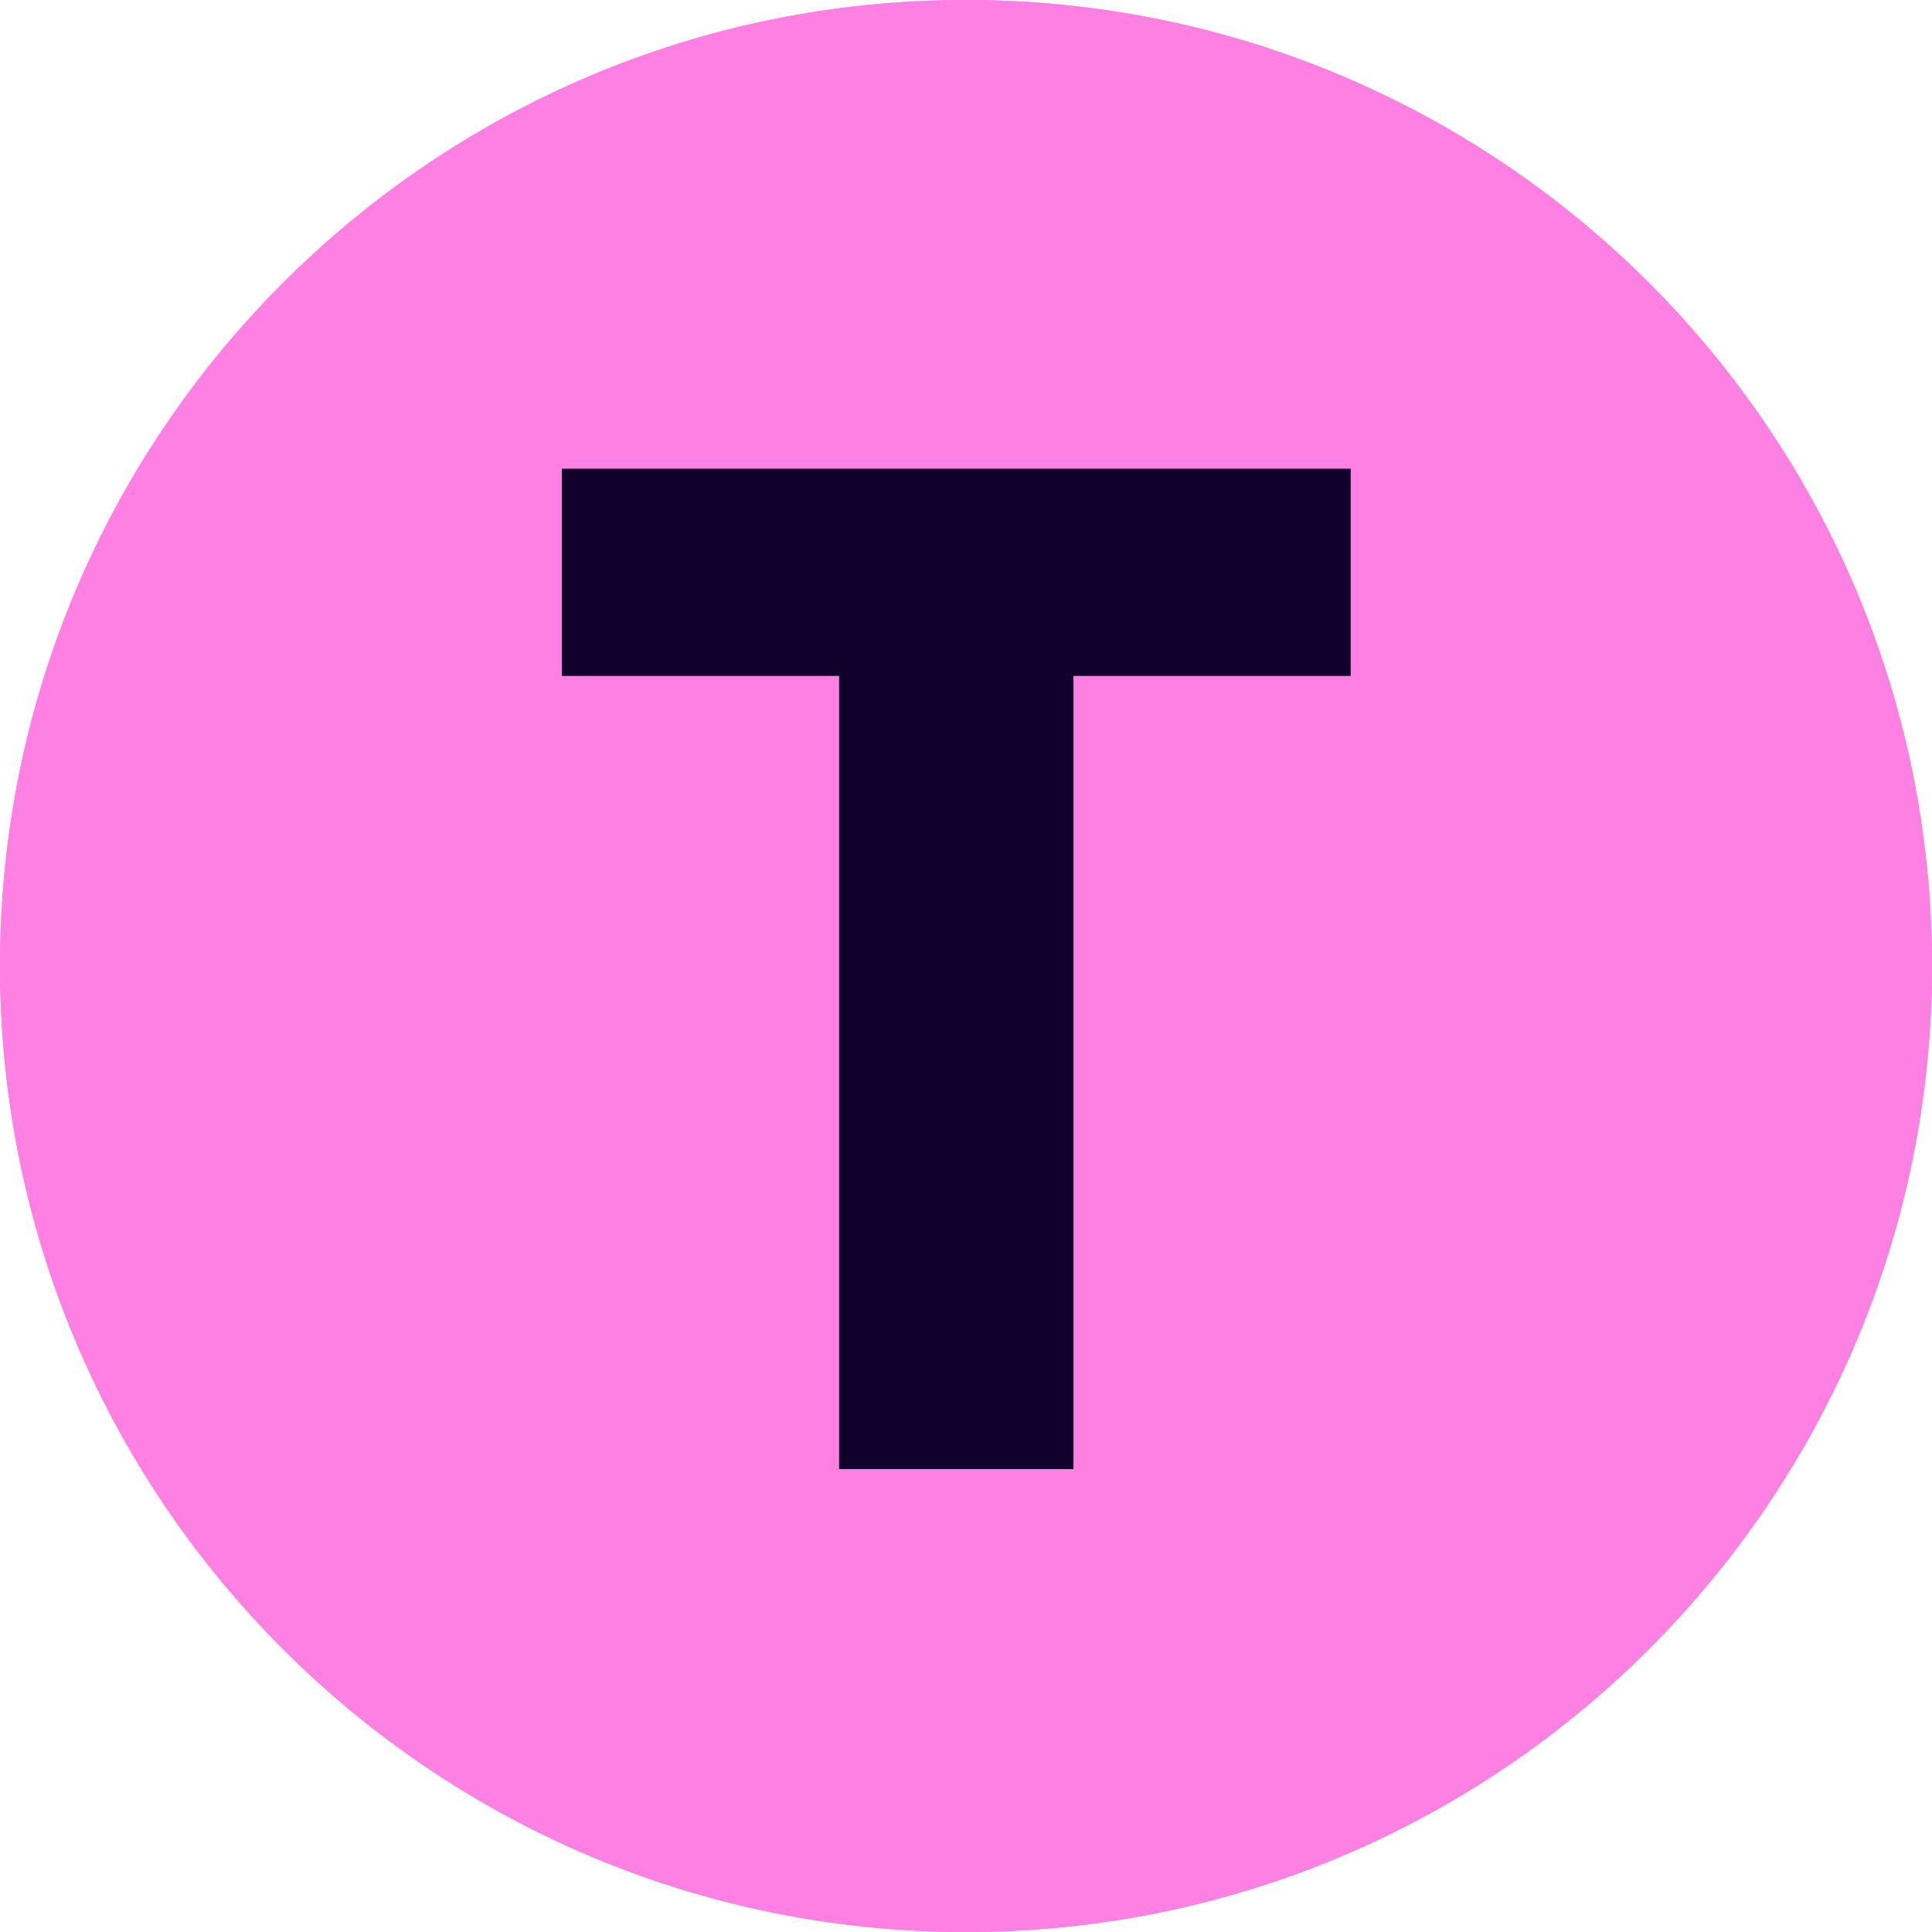
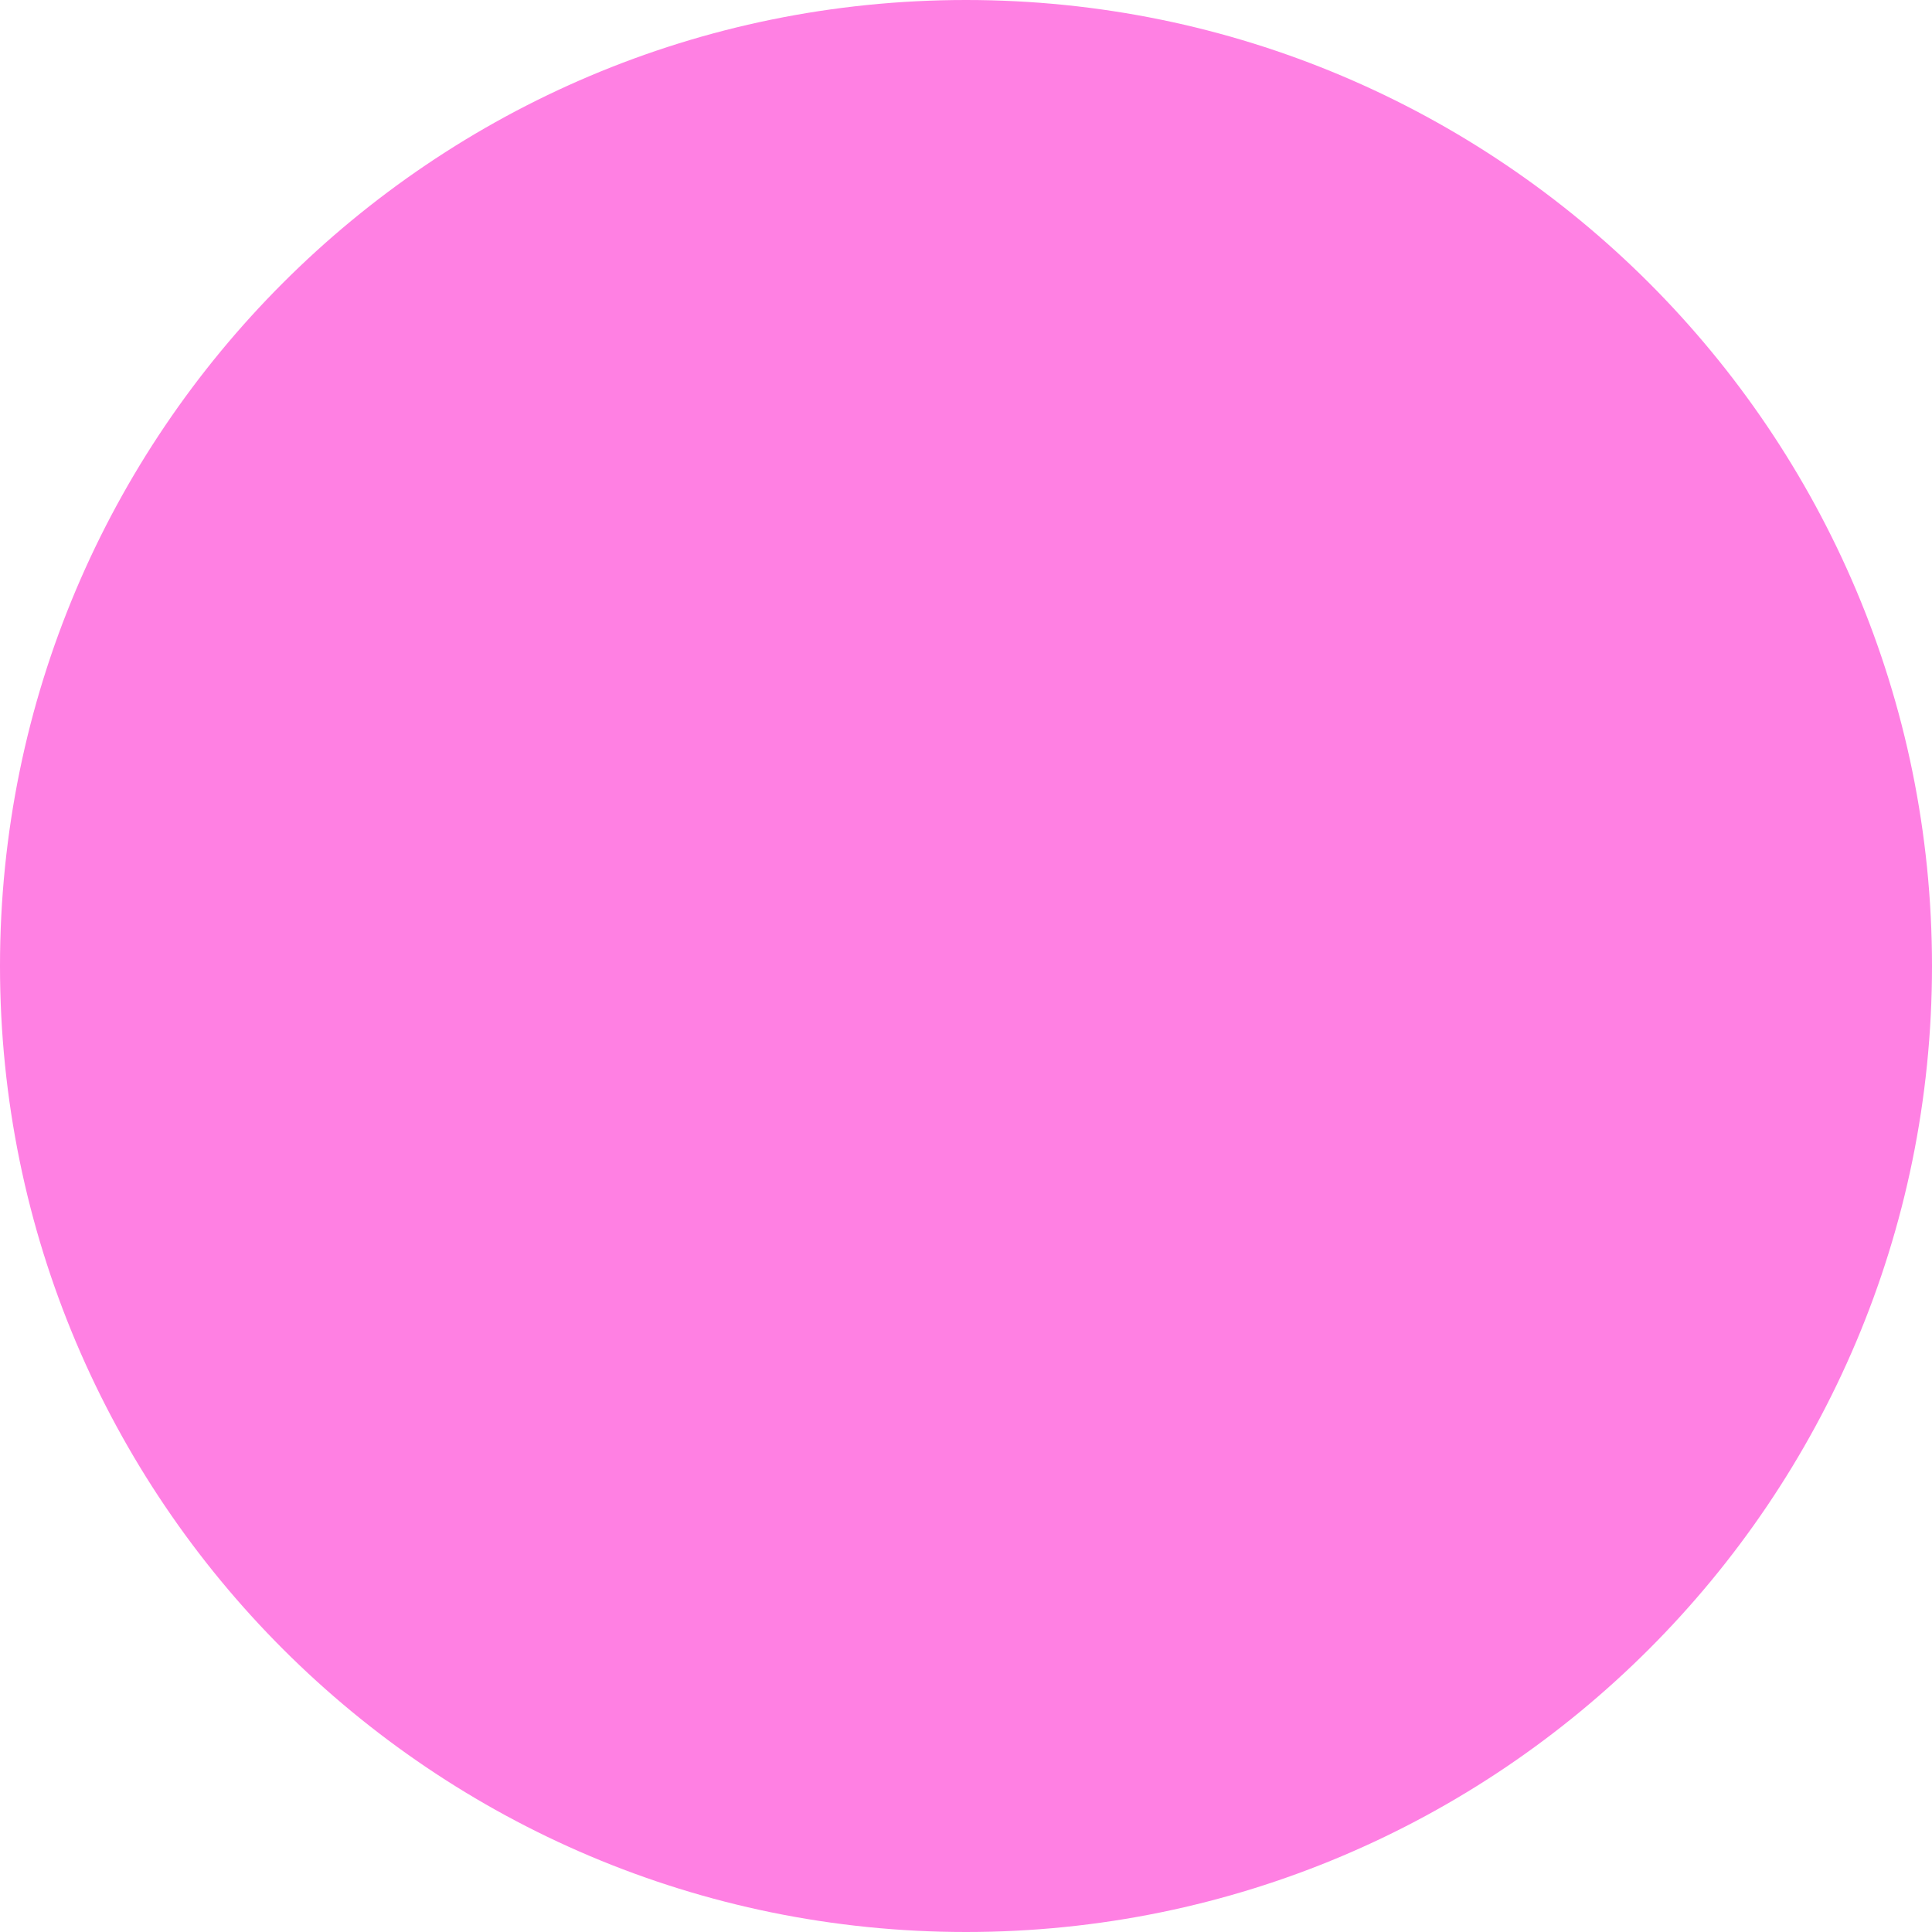
<svg xmlns="http://www.w3.org/2000/svg" width="96" height="96" viewBox="0 0 96 96" fill="none">
  <g clip-path="url(#clip0_2289_254)">
    <path d="M48 96C74.51 96 96 74.51 96 48C96 21.49 74.51 0 48 0C21.49 0 0 21.49 0 48C0 74.51 21.49 96 48 96Z" fill="#FF80E3" />
-     <path d="M48 96C74.51 96 96 74.51 96 48C96 21.49 74.51 0 48 0C21.49 0 0 21.49 0 48C0 74.51 21.49 96 48 96Z" fill="#FF80E3" />
-     <path d="M41.694 73V33.587H27.917V23.29H67.117V33.587H53.341V73H41.694Z" fill="#11002B" />
  </g>
  <defs>
    <clipPath id="clip0_2289_254">
      <rect width="96" height="96" fill="white" />
    </clipPath>
  </defs>
</svg>